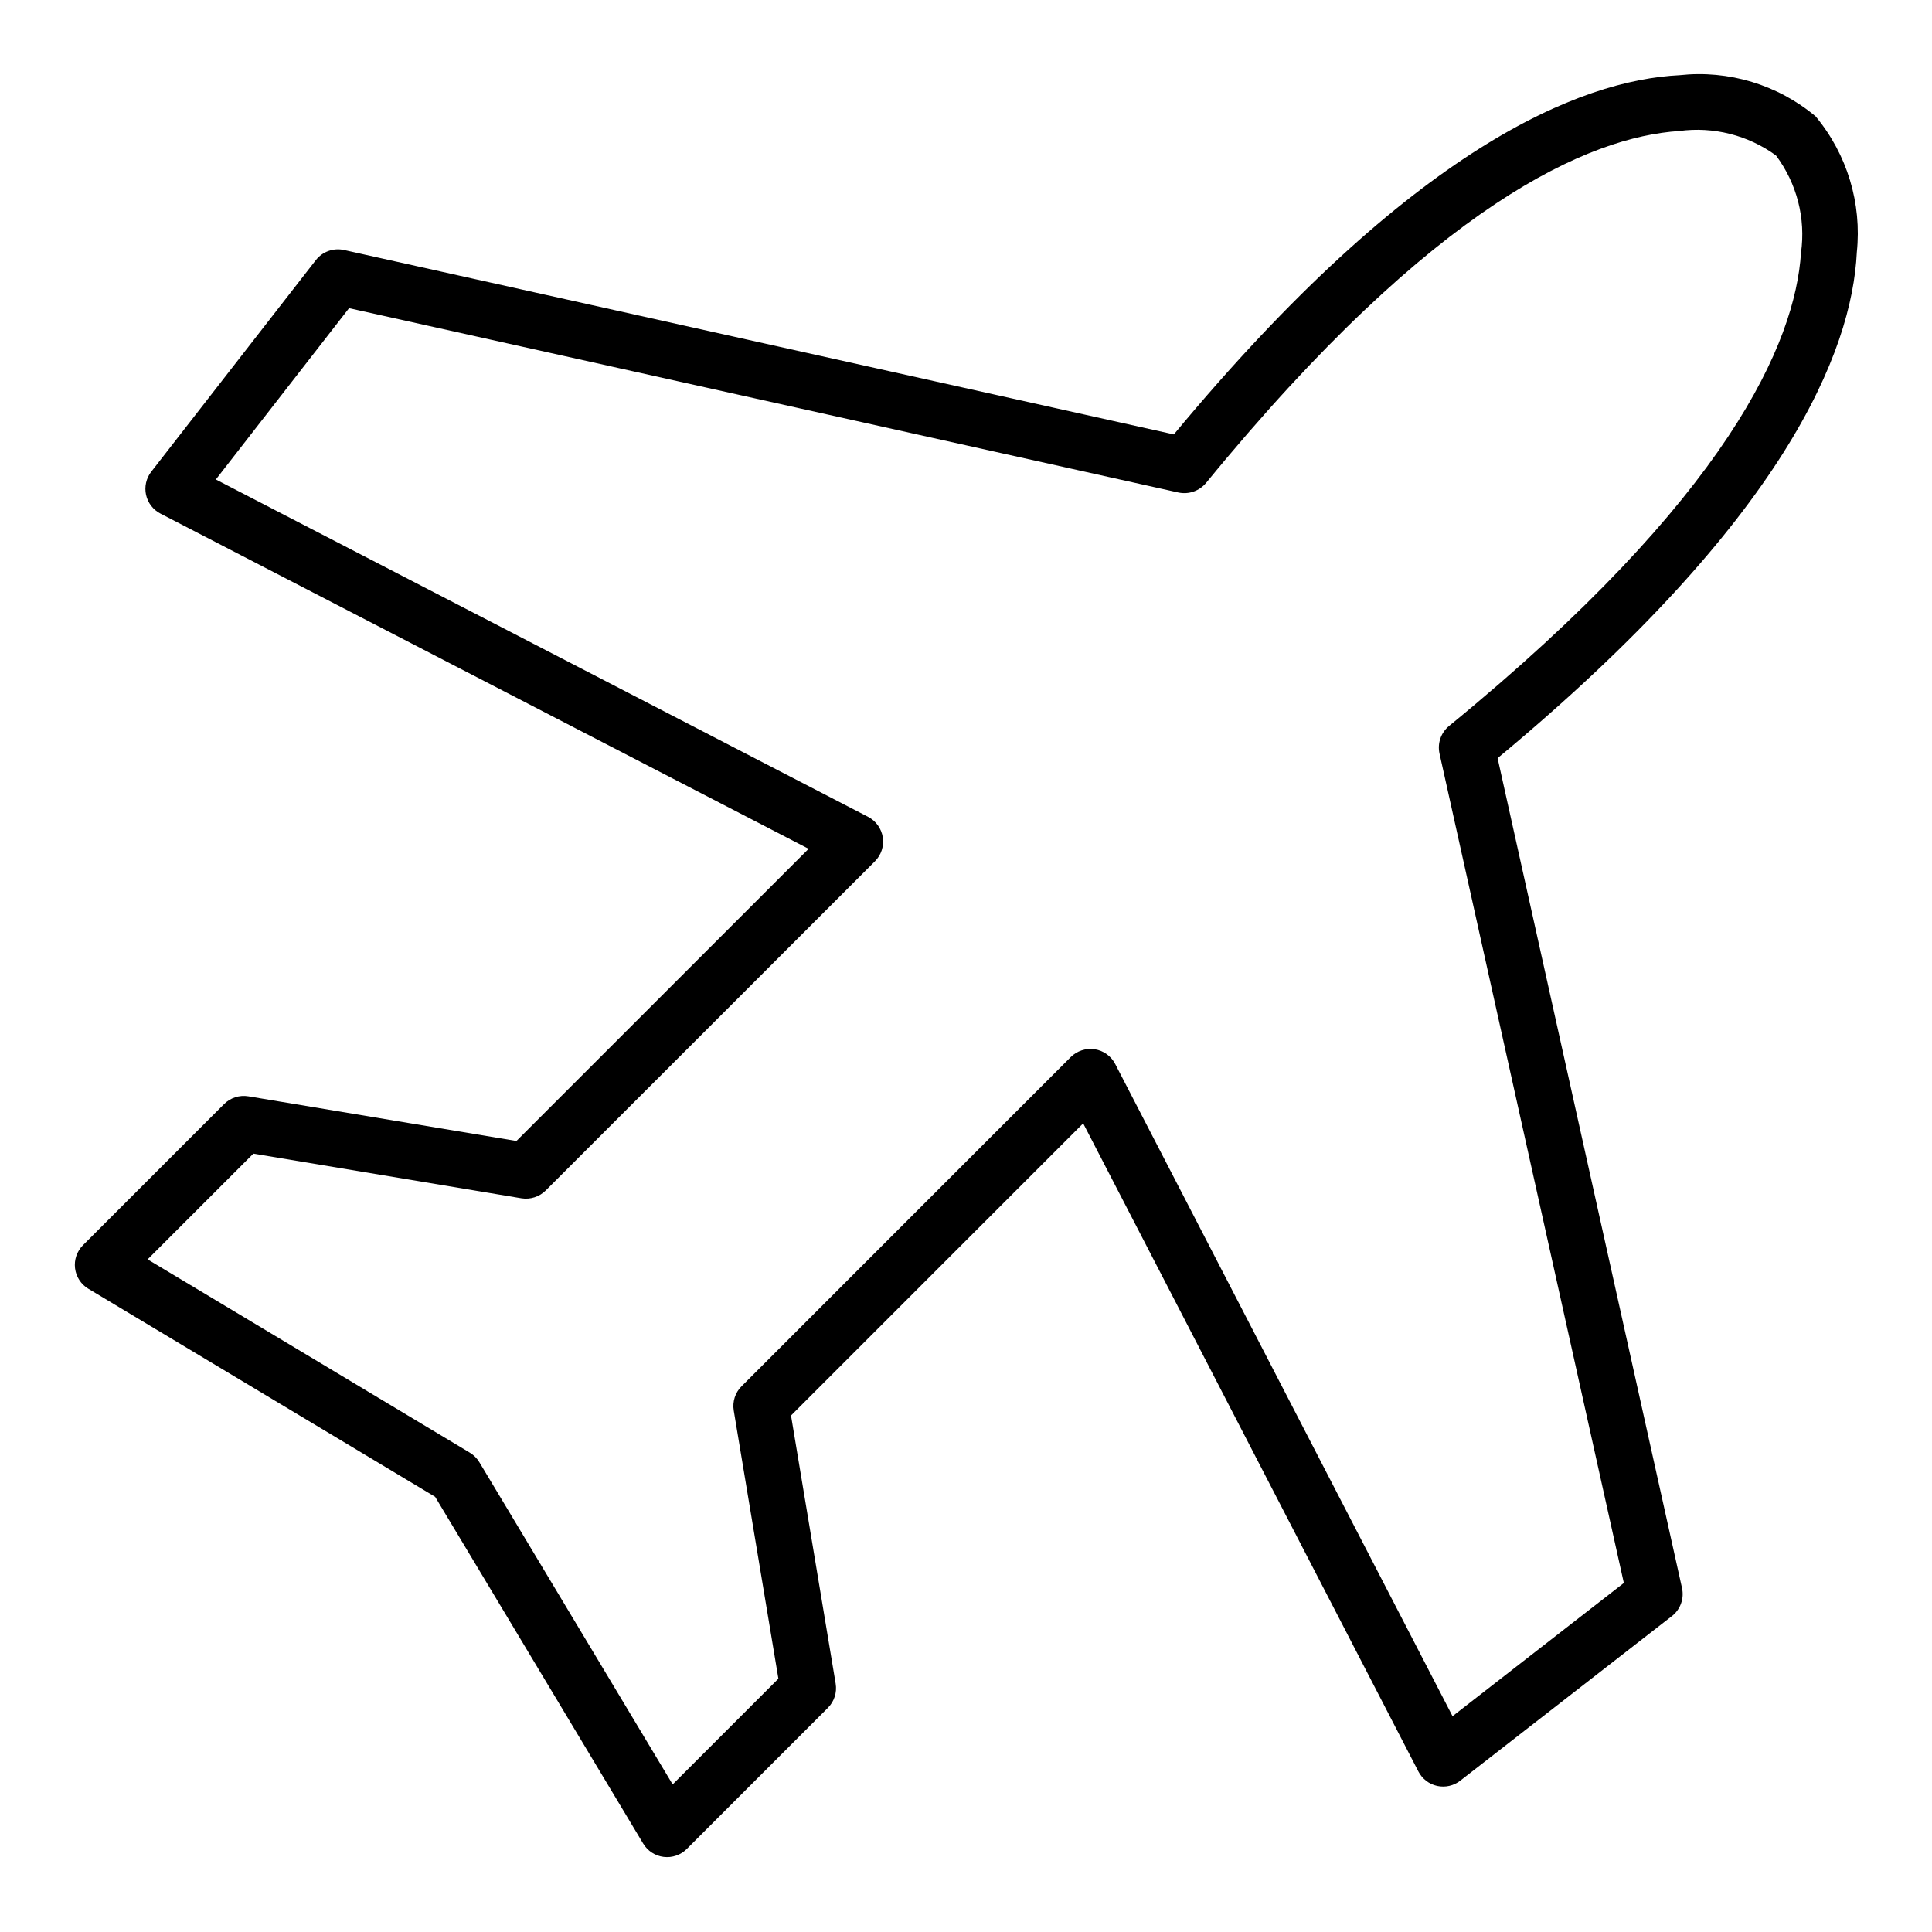
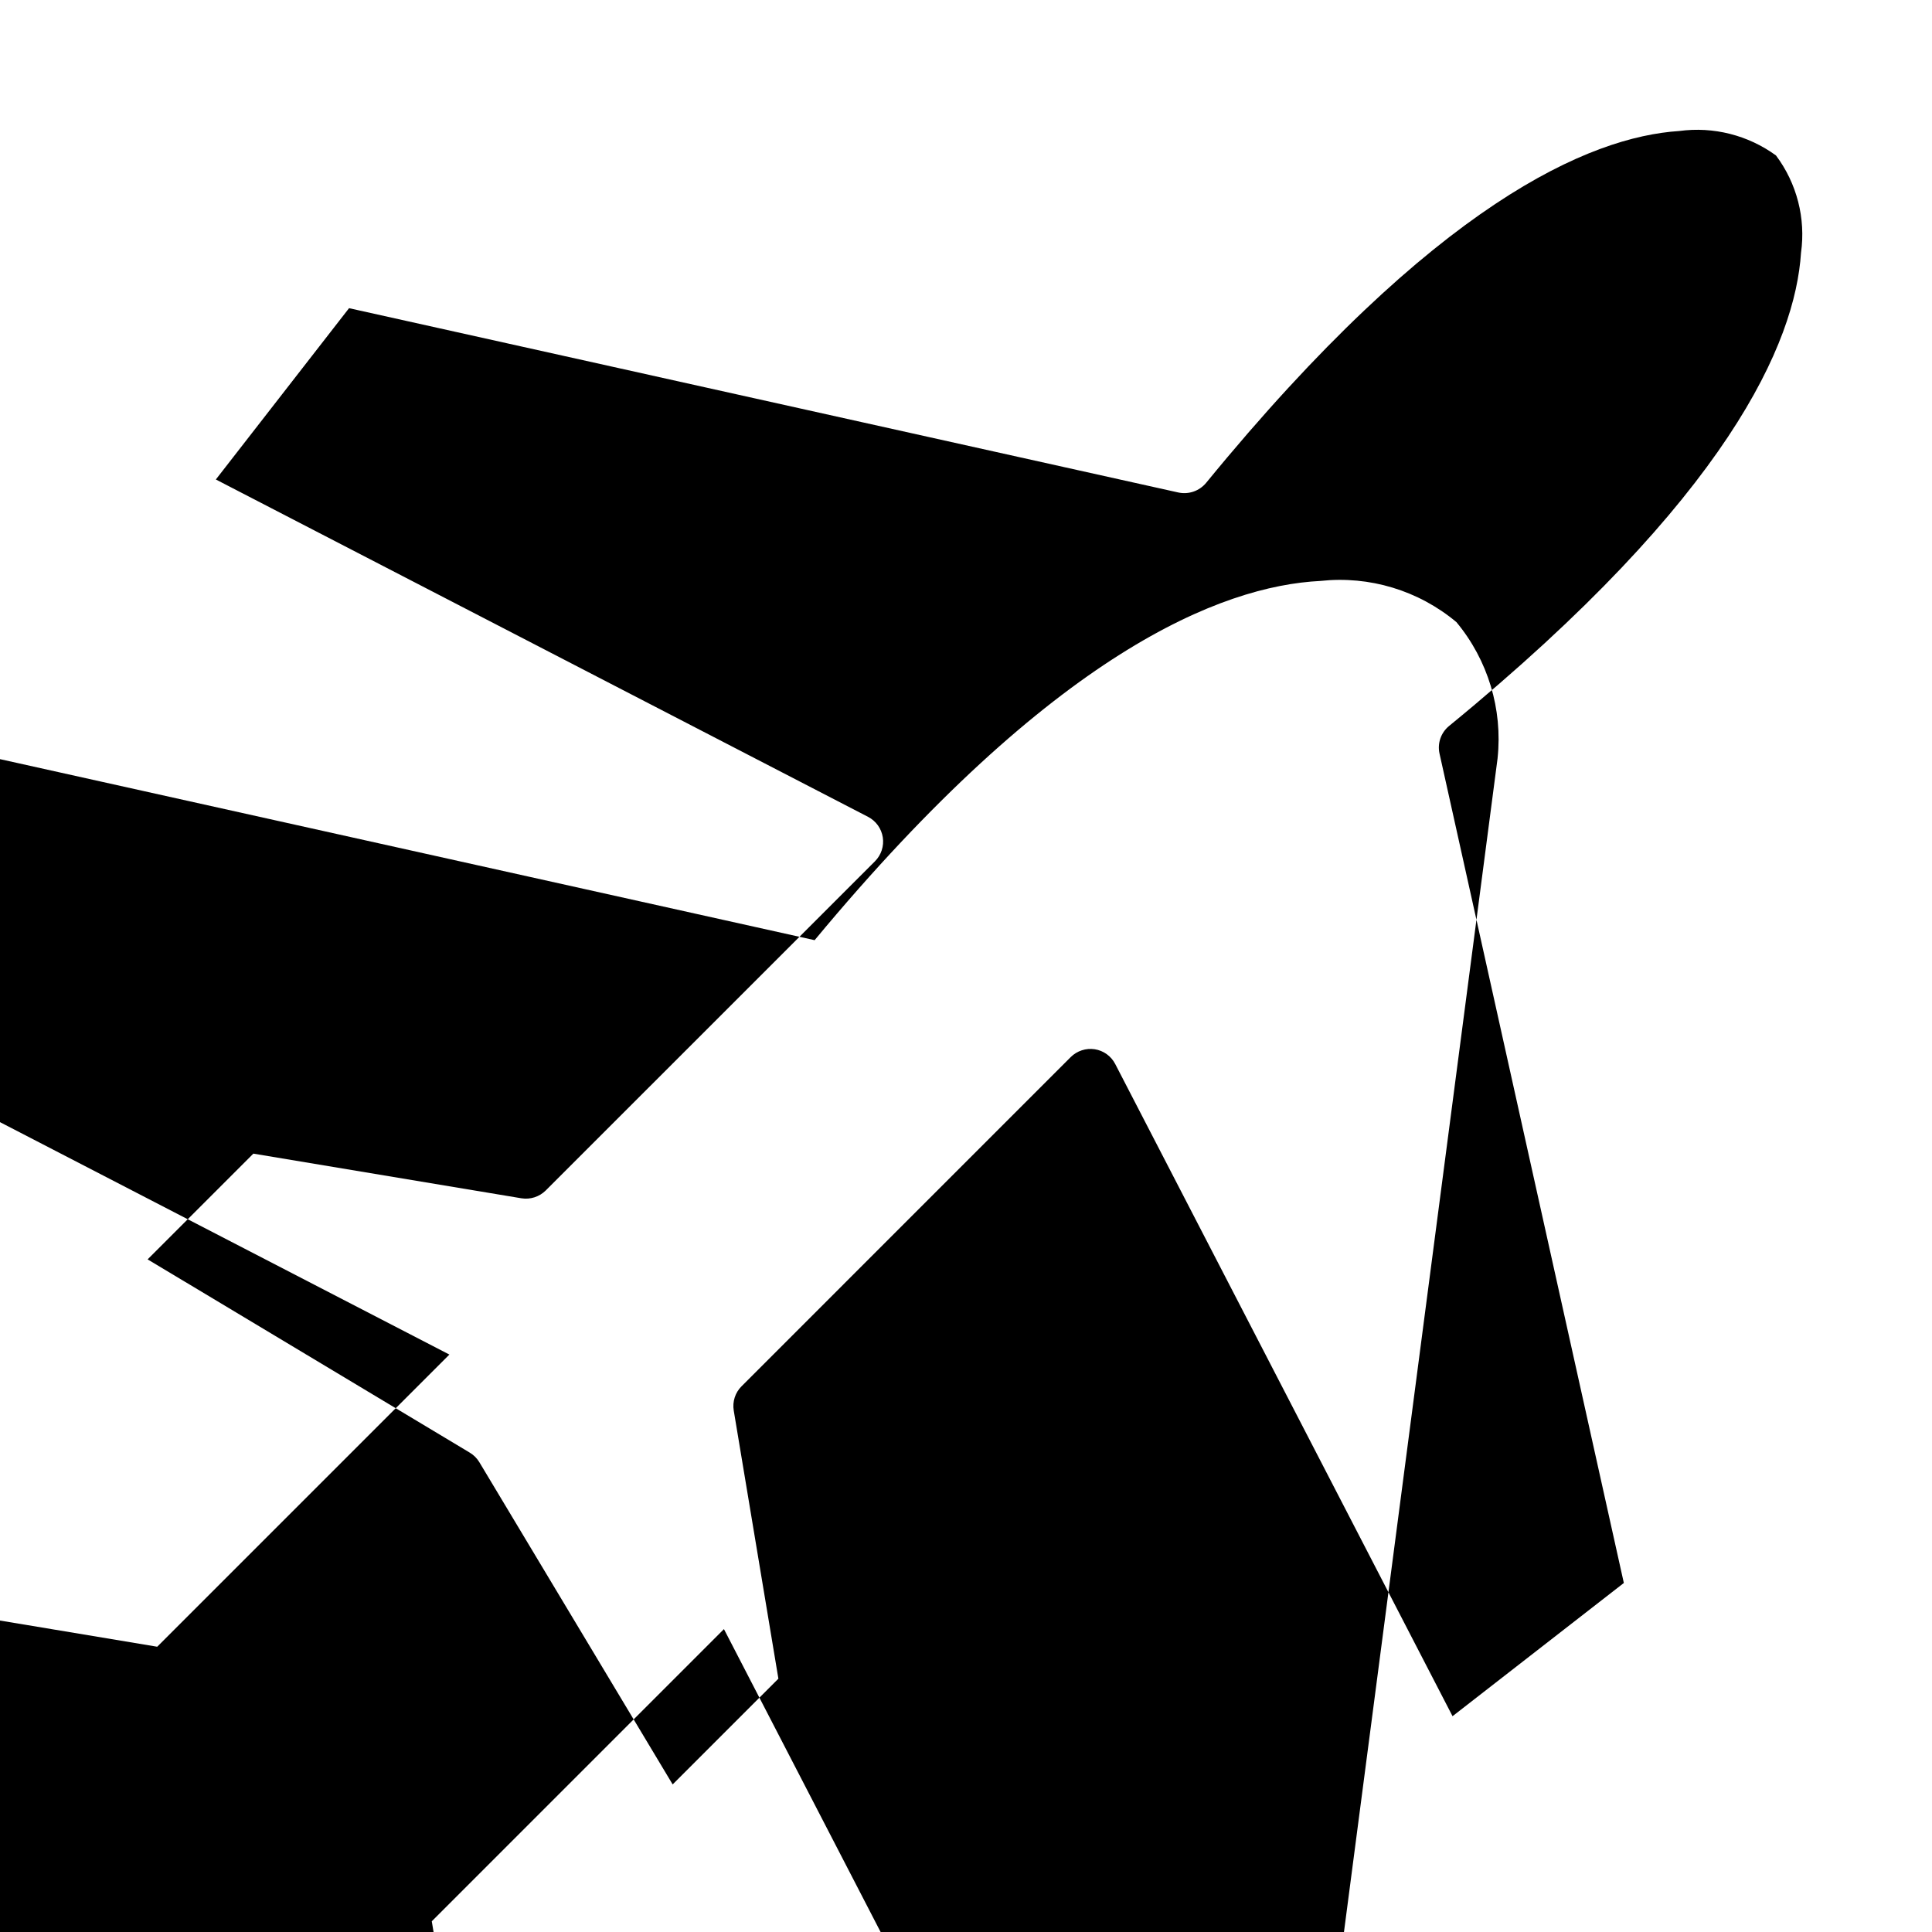
<svg xmlns="http://www.w3.org/2000/svg" fill="#000000" width="800px" height="800px" version="1.1" viewBox="144 144 512 512">
-   <path d="m540.88 344.92c76.203-63.242 93.887-107.72 95.199-134.03l-0.004-0.004c1.371-12.996-2.562-25.992-10.91-36.047-10.031-8.391-23.051-12.332-36.051-10.914-26.305 1.312-70.785 18.996-134.03 95.199l-219.95-48.879c-2.781-0.602-5.664 0.438-7.422 2.676l-43.625 56.09c-1.348 1.734-1.852 3.977-1.383 6.117 0.473 2.144 1.871 3.969 3.82 4.977l171.77 88.84-77.43 77.426-71.047-11.836c-2.352-0.391-4.746 0.375-6.43 2.062l-37.391 37.391c-1.605 1.609-2.383 3.863-2.106 6.121 0.277 2.254 1.574 4.254 3.523 5.426l91.906 55.137 55.141 91.906c1.172 1.949 3.172 3.246 5.43 3.523 2.254 0.277 4.512-0.5 6.117-2.106l37.391-37.391v-0.004c1.688-1.684 2.453-4.078 2.062-6.426l-11.832-71.043 77.426-77.43 88.84 171.77c1.008 1.949 2.828 3.348 4.973 3.82 2.144 0.469 4.387-0.039 6.117-1.387l56.094-43.625v0.004c2.25-1.754 3.289-4.641 2.676-7.426zm-11.941 253.89-89.402-172.85v0.004c-1.082-2.094-3.102-3.547-5.43-3.906-2.324-0.348-4.676 0.422-6.348 2.074l-87.25 87.258c-1.684 1.684-2.449 4.078-2.059 6.43l11.832 71.047-28.02 28.023-51.227-85.387c-0.625-1.039-1.492-1.91-2.531-2.531l-85.383-51.227 28.023-28.02 71.047 11.836c2.348 0.375 4.734-0.391 6.426-2.062l87.258-87.25c1.664-1.664 2.434-4.027 2.074-6.356-0.363-2.324-1.812-4.34-3.906-5.422l-172.84-89.402 35.301-45.398 219.8 48.852c2.719 0.574 5.535-0.402 7.316-2.539 60.789-74.293 101.74-91.723 125.39-93.266 9.066-1.227 18.25 1.098 25.645 6.481 5.531 7.387 7.918 16.66 6.633 25.801-1.543 23.645-18.973 64.598-93.266 125.39-2.156 1.766-3.137 4.594-2.535 7.316l48.848 219.8z" />
+   <path d="m540.88 344.92l-0.004-0.004c1.371-12.996-2.562-25.992-10.91-36.047-10.031-8.391-23.051-12.332-36.051-10.914-26.305 1.312-70.785 18.996-134.03 95.199l-219.95-48.879c-2.781-0.602-5.664 0.438-7.422 2.676l-43.625 56.09c-1.348 1.734-1.852 3.977-1.383 6.117 0.473 2.144 1.871 3.969 3.82 4.977l171.77 88.84-77.43 77.426-71.047-11.836c-2.352-0.391-4.746 0.375-6.43 2.062l-37.391 37.391c-1.605 1.609-2.383 3.863-2.106 6.121 0.277 2.254 1.574 4.254 3.523 5.426l91.906 55.137 55.141 91.906c1.172 1.949 3.172 3.246 5.43 3.523 2.254 0.277 4.512-0.5 6.117-2.106l37.391-37.391v-0.004c1.688-1.684 2.453-4.078 2.062-6.426l-11.832-71.043 77.426-77.43 88.84 171.77c1.008 1.949 2.828 3.348 4.973 3.82 2.144 0.469 4.387-0.039 6.117-1.387l56.094-43.625v0.004c2.25-1.754 3.289-4.641 2.676-7.426zm-11.941 253.89-89.402-172.85v0.004c-1.082-2.094-3.102-3.547-5.43-3.906-2.324-0.348-4.676 0.422-6.348 2.074l-87.25 87.258c-1.684 1.684-2.449 4.078-2.059 6.43l11.832 71.047-28.02 28.023-51.227-85.387c-0.625-1.039-1.492-1.91-2.531-2.531l-85.383-51.227 28.023-28.02 71.047 11.836c2.348 0.375 4.734-0.391 6.426-2.062l87.258-87.25c1.664-1.664 2.434-4.027 2.074-6.356-0.363-2.324-1.812-4.34-3.906-5.422l-172.84-89.402 35.301-45.398 219.8 48.852c2.719 0.574 5.535-0.402 7.316-2.539 60.789-74.293 101.74-91.723 125.39-93.266 9.066-1.227 18.25 1.098 25.645 6.481 5.531 7.387 7.918 16.66 6.633 25.801-1.543 23.645-18.973 64.598-93.266 125.39-2.156 1.766-3.137 4.594-2.535 7.316l48.848 219.8z" />
</svg>